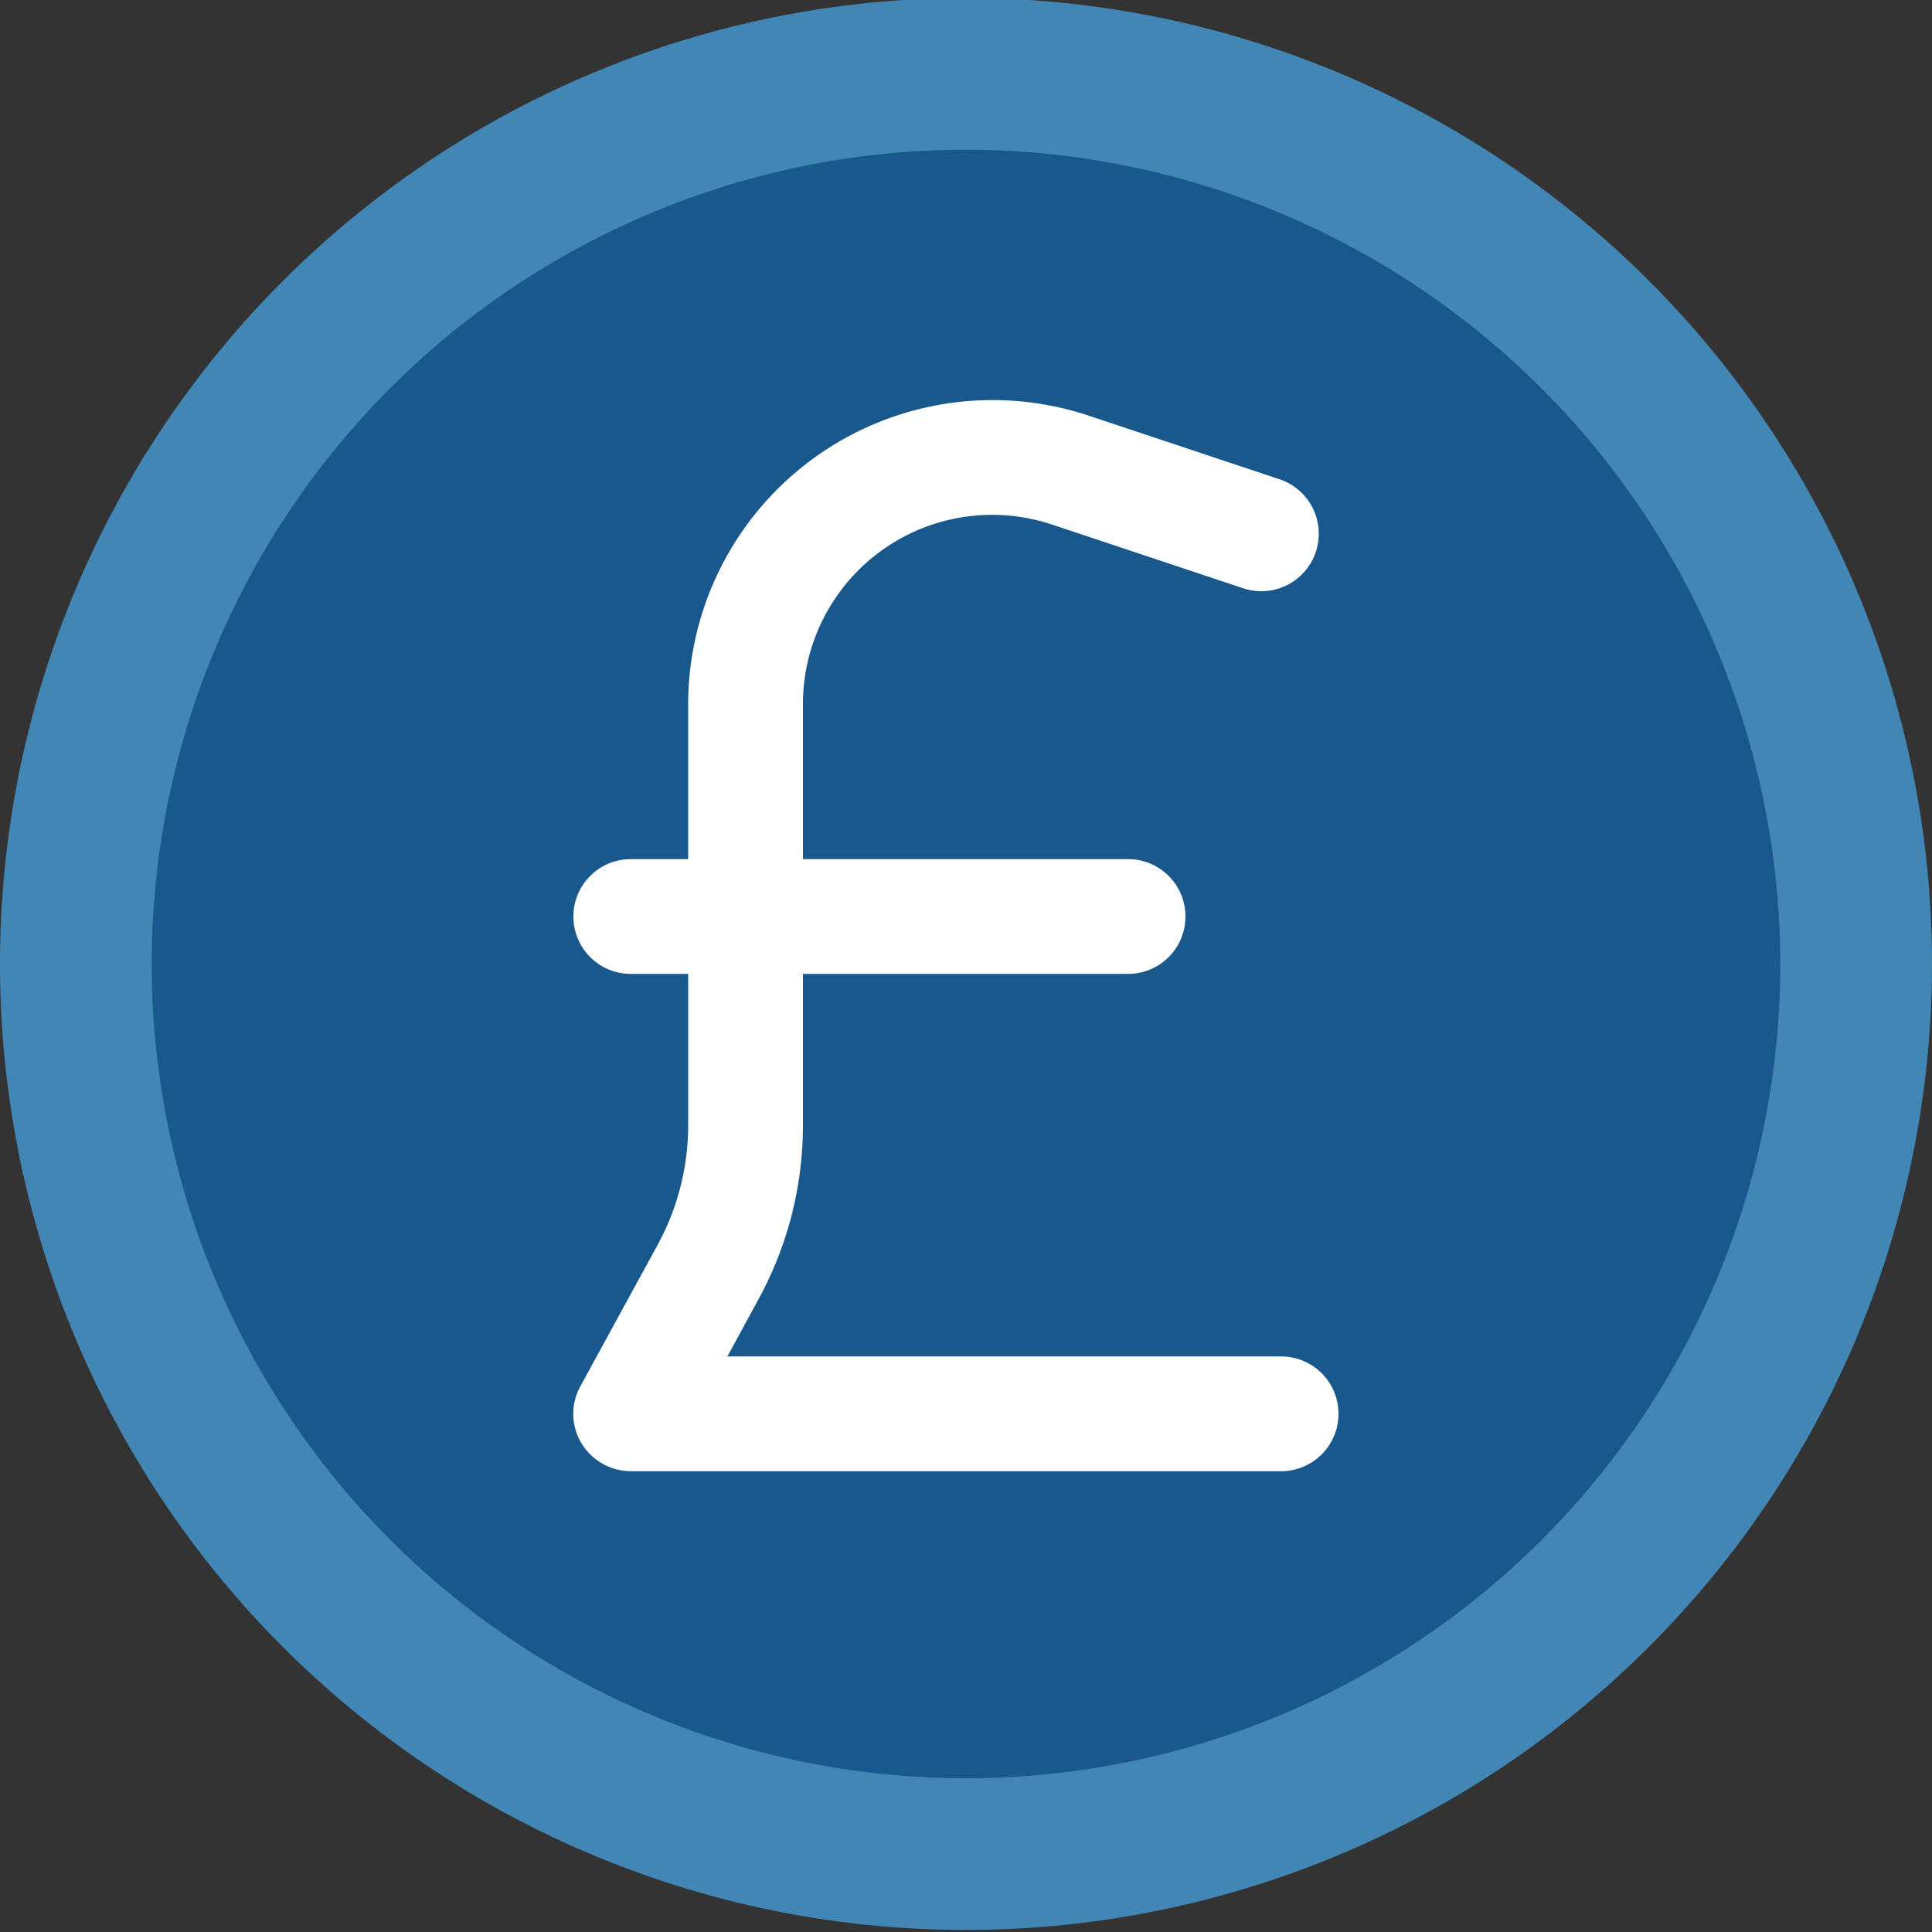
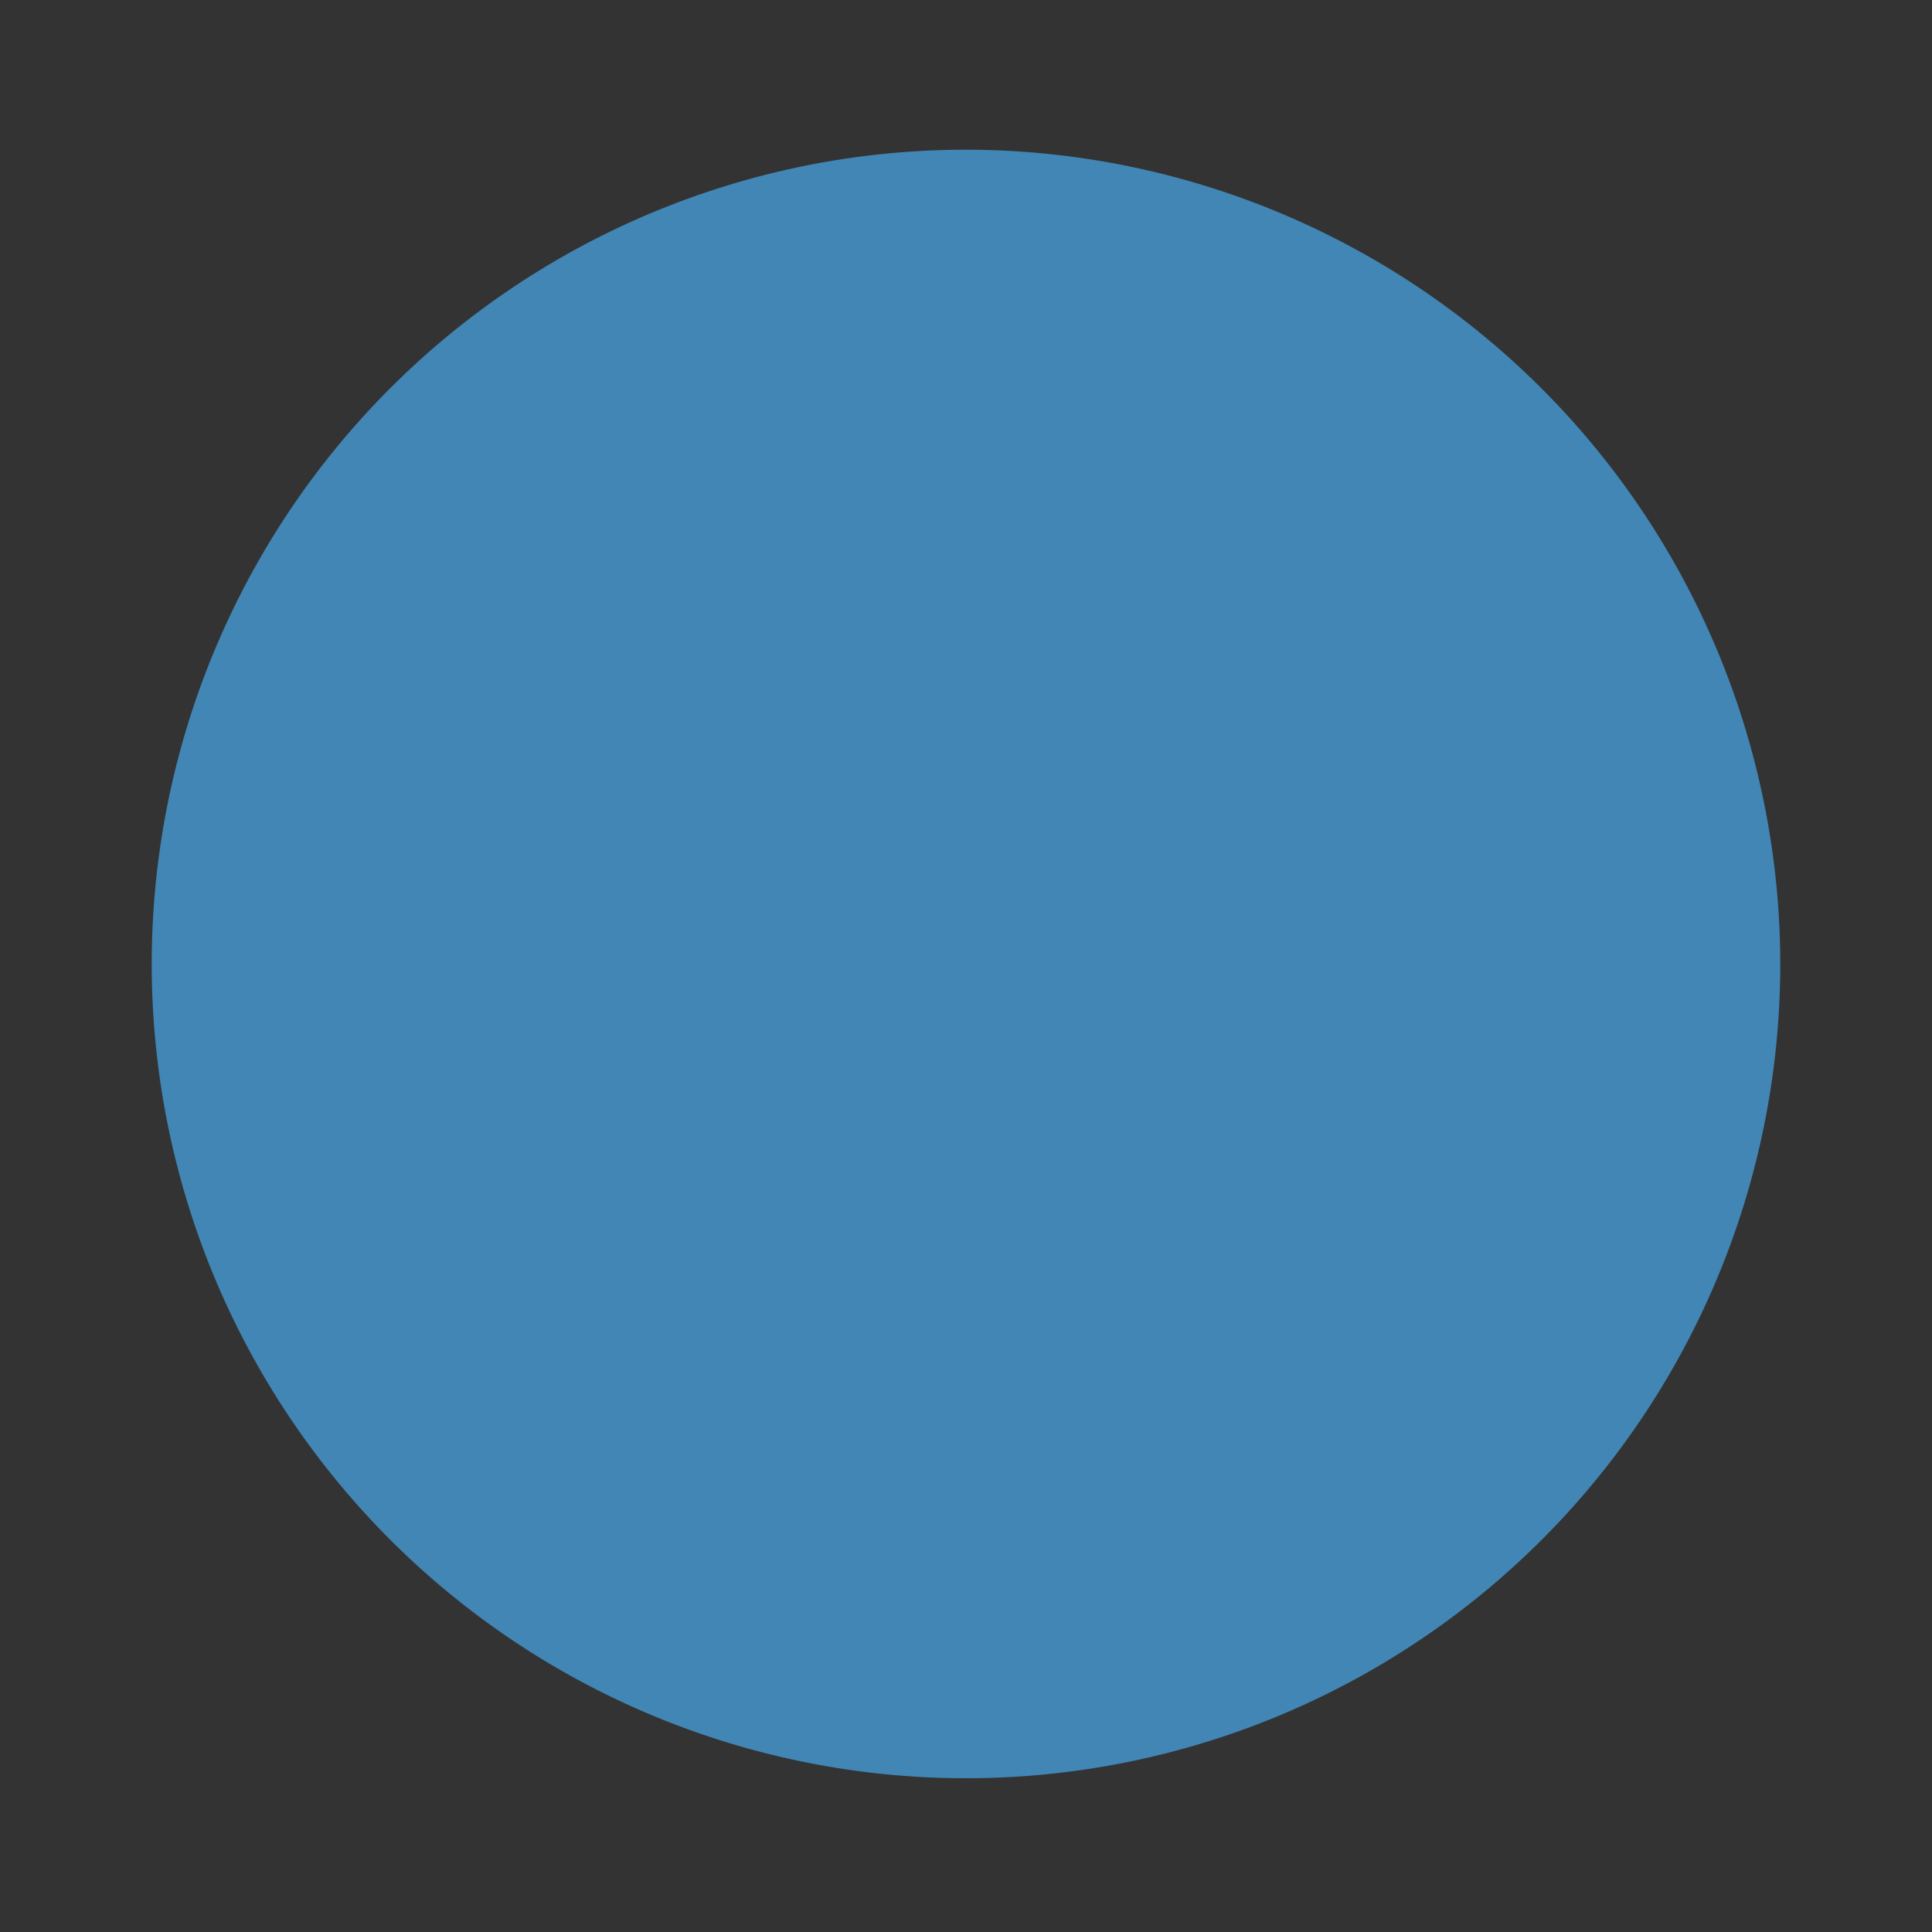
<svg xmlns="http://www.w3.org/2000/svg" viewBox="0 0 191 191">
  <rect x="0" y="0" width="191" height="191" fill="#333333" stroke="none" />
  <defs>
    <style>.a{fill:#19588c;}.b{fill:#4186b5;}.c{fill:#fff;}</style>
  </defs>
-   <circle class="a" cx="97.032" cy="93.768" r="88" />
-   <path class="b" d="M95.5,190.8A95.5,95.5,0,1,1,191,95.3,95.555,95.555,0,0,1,95.5,190.8Zm0-176A80.5,80.5,0,1,0,176,95.3,80.576,80.576,0,0,0,95.5,14.8Z" />
-   <path class="c" d="M79.378,69.618a18.71,18.71,0,0,1,24.653-17.751l18.933,6.311a5.681,5.681,0,0,0,3.593-10.778l-18.933-6.311a30.099,30.099,0,0,0-39.592,28.53V84.934H62.36a5.673,5.673,0,1,0,0,11.346h5.673v14.986a24.688,24.688,0,0,1-3.002,11.771l-7.658,14.017a5.641,5.641,0,0,0,.095,5.602,5.736,5.736,0,0,0,4.893,2.789H126.652a5.673,5.673,0,1,0,0-11.346H71.909l3.073-5.649a35.806,35.806,0,0,0,4.396-17.184V96.28h32.146a5.673,5.673,0,0,0,0-11.346H79.378Z" />
+   <path class="b" d="M95.5,190.8Zm0-176A80.5,80.5,0,1,0,176,95.3,80.576,80.576,0,0,0,95.5,14.8Z" />
</svg>